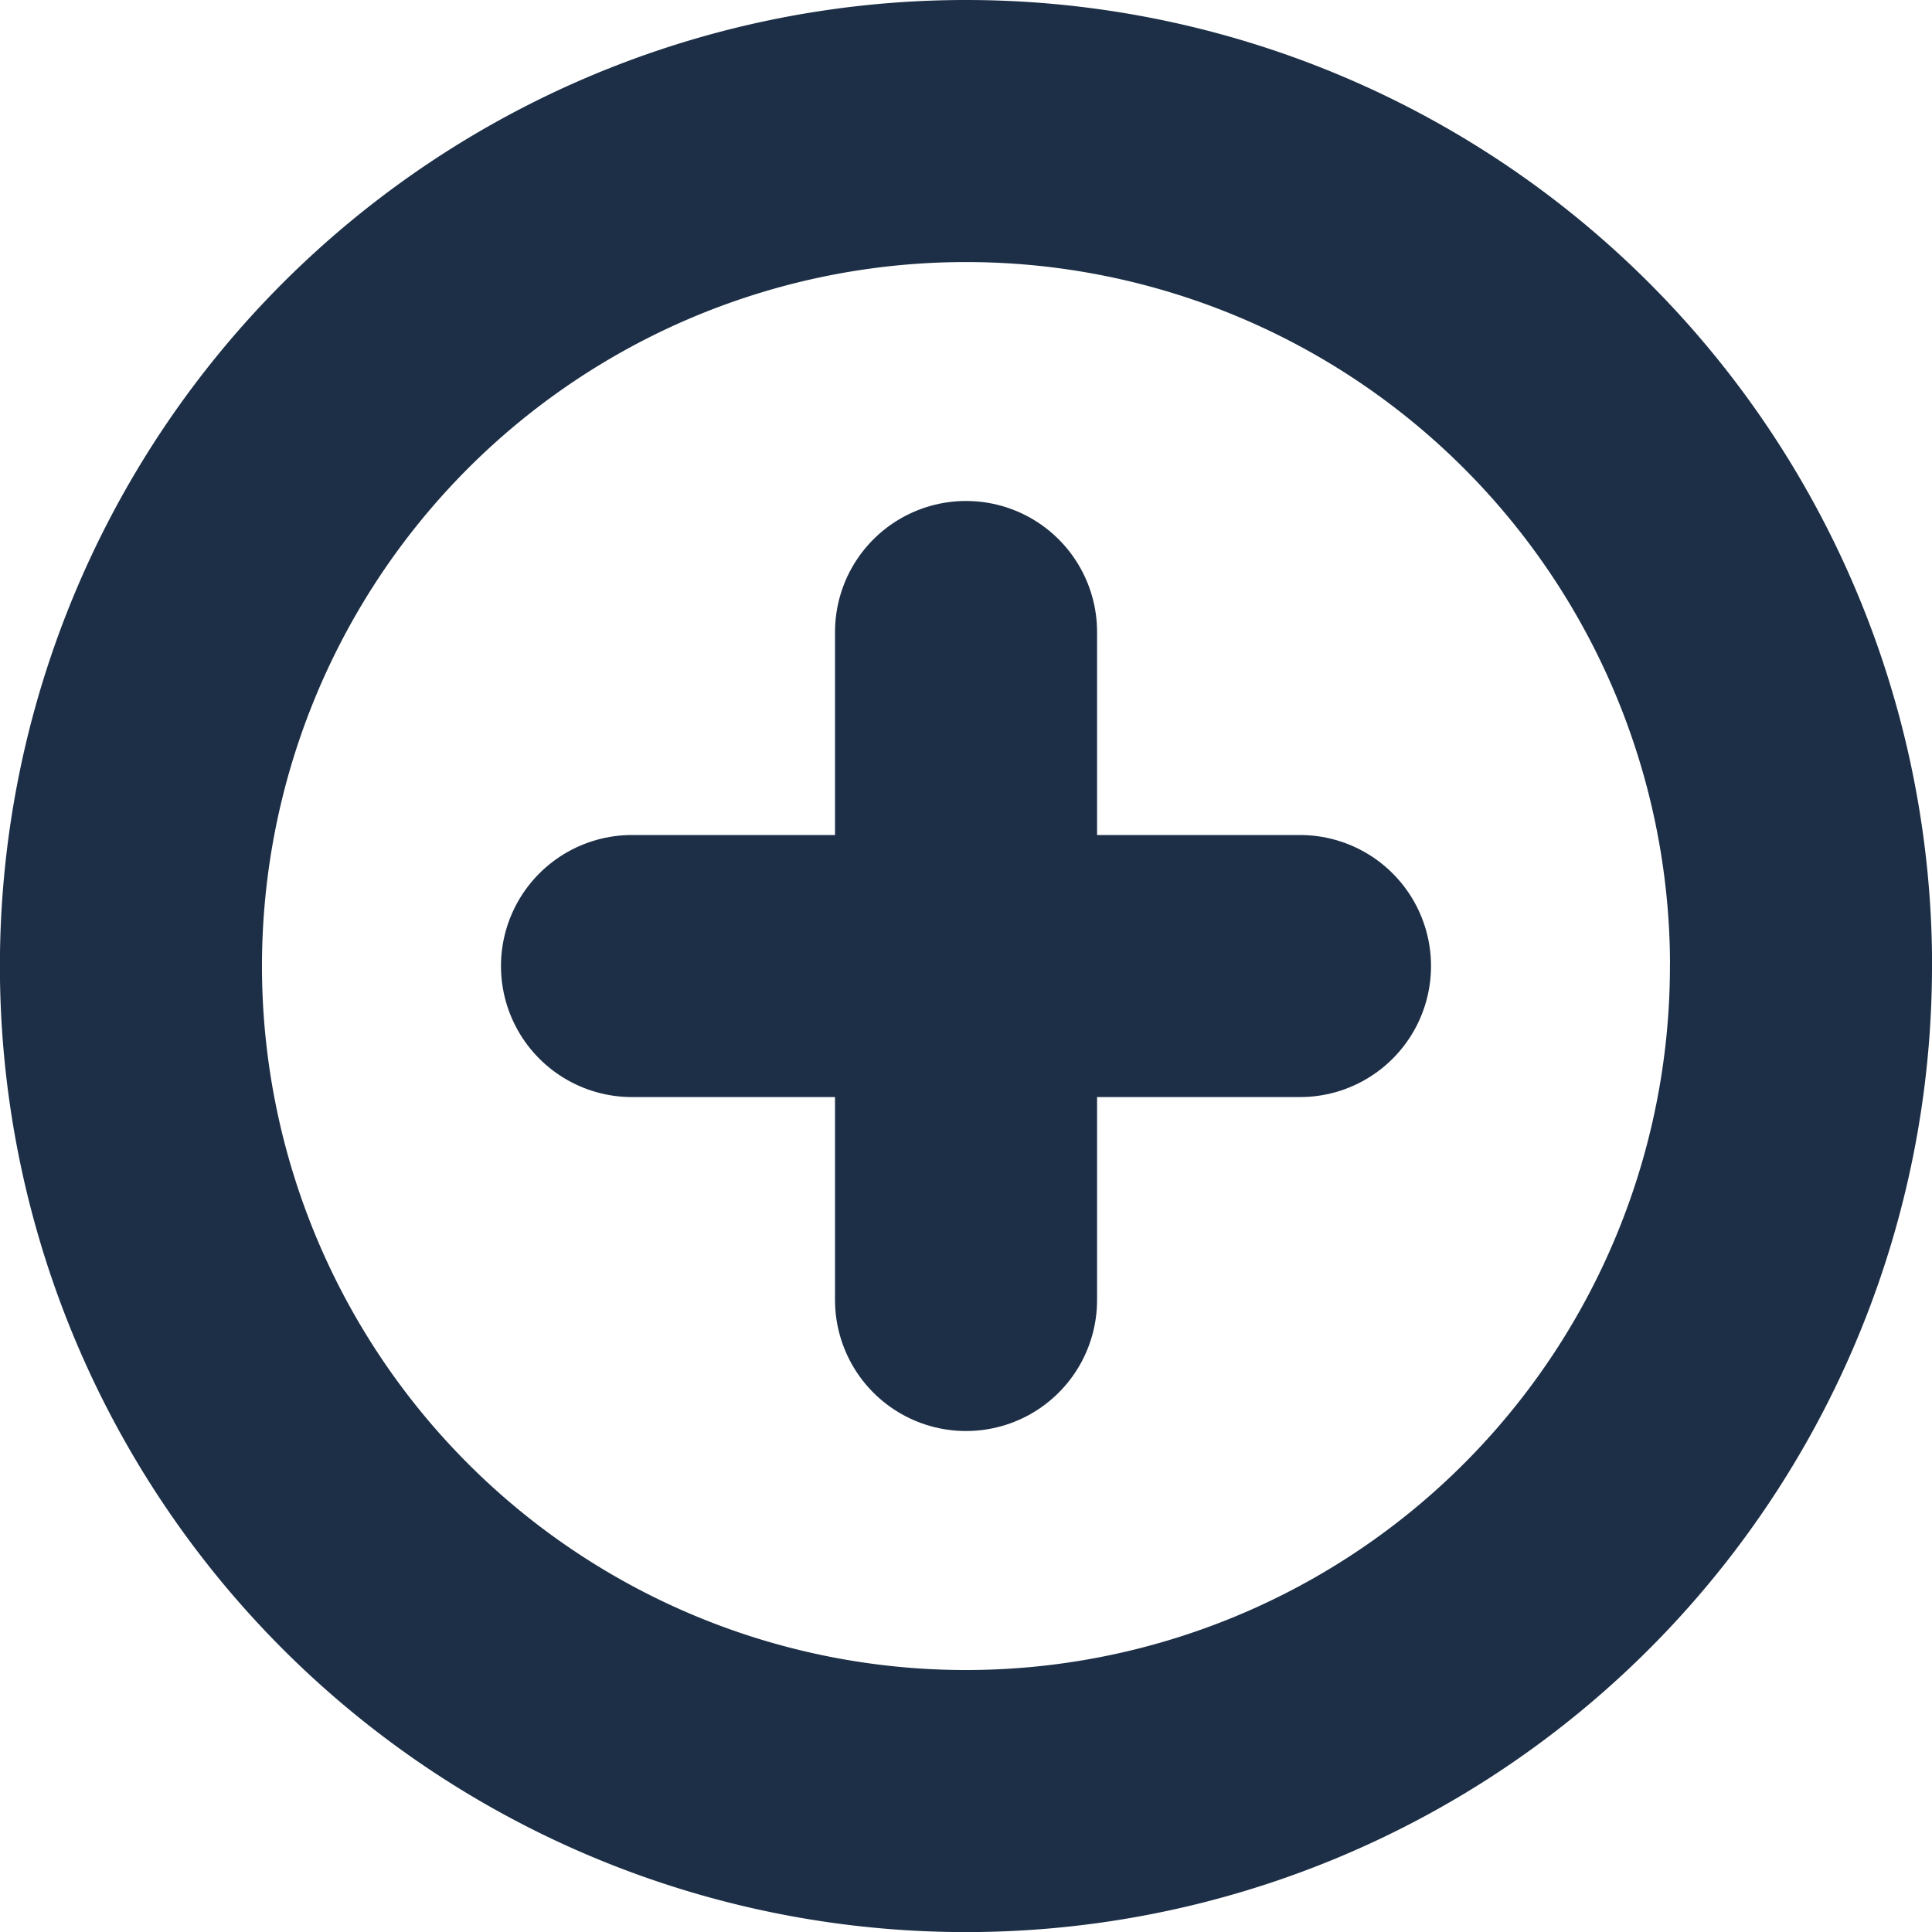
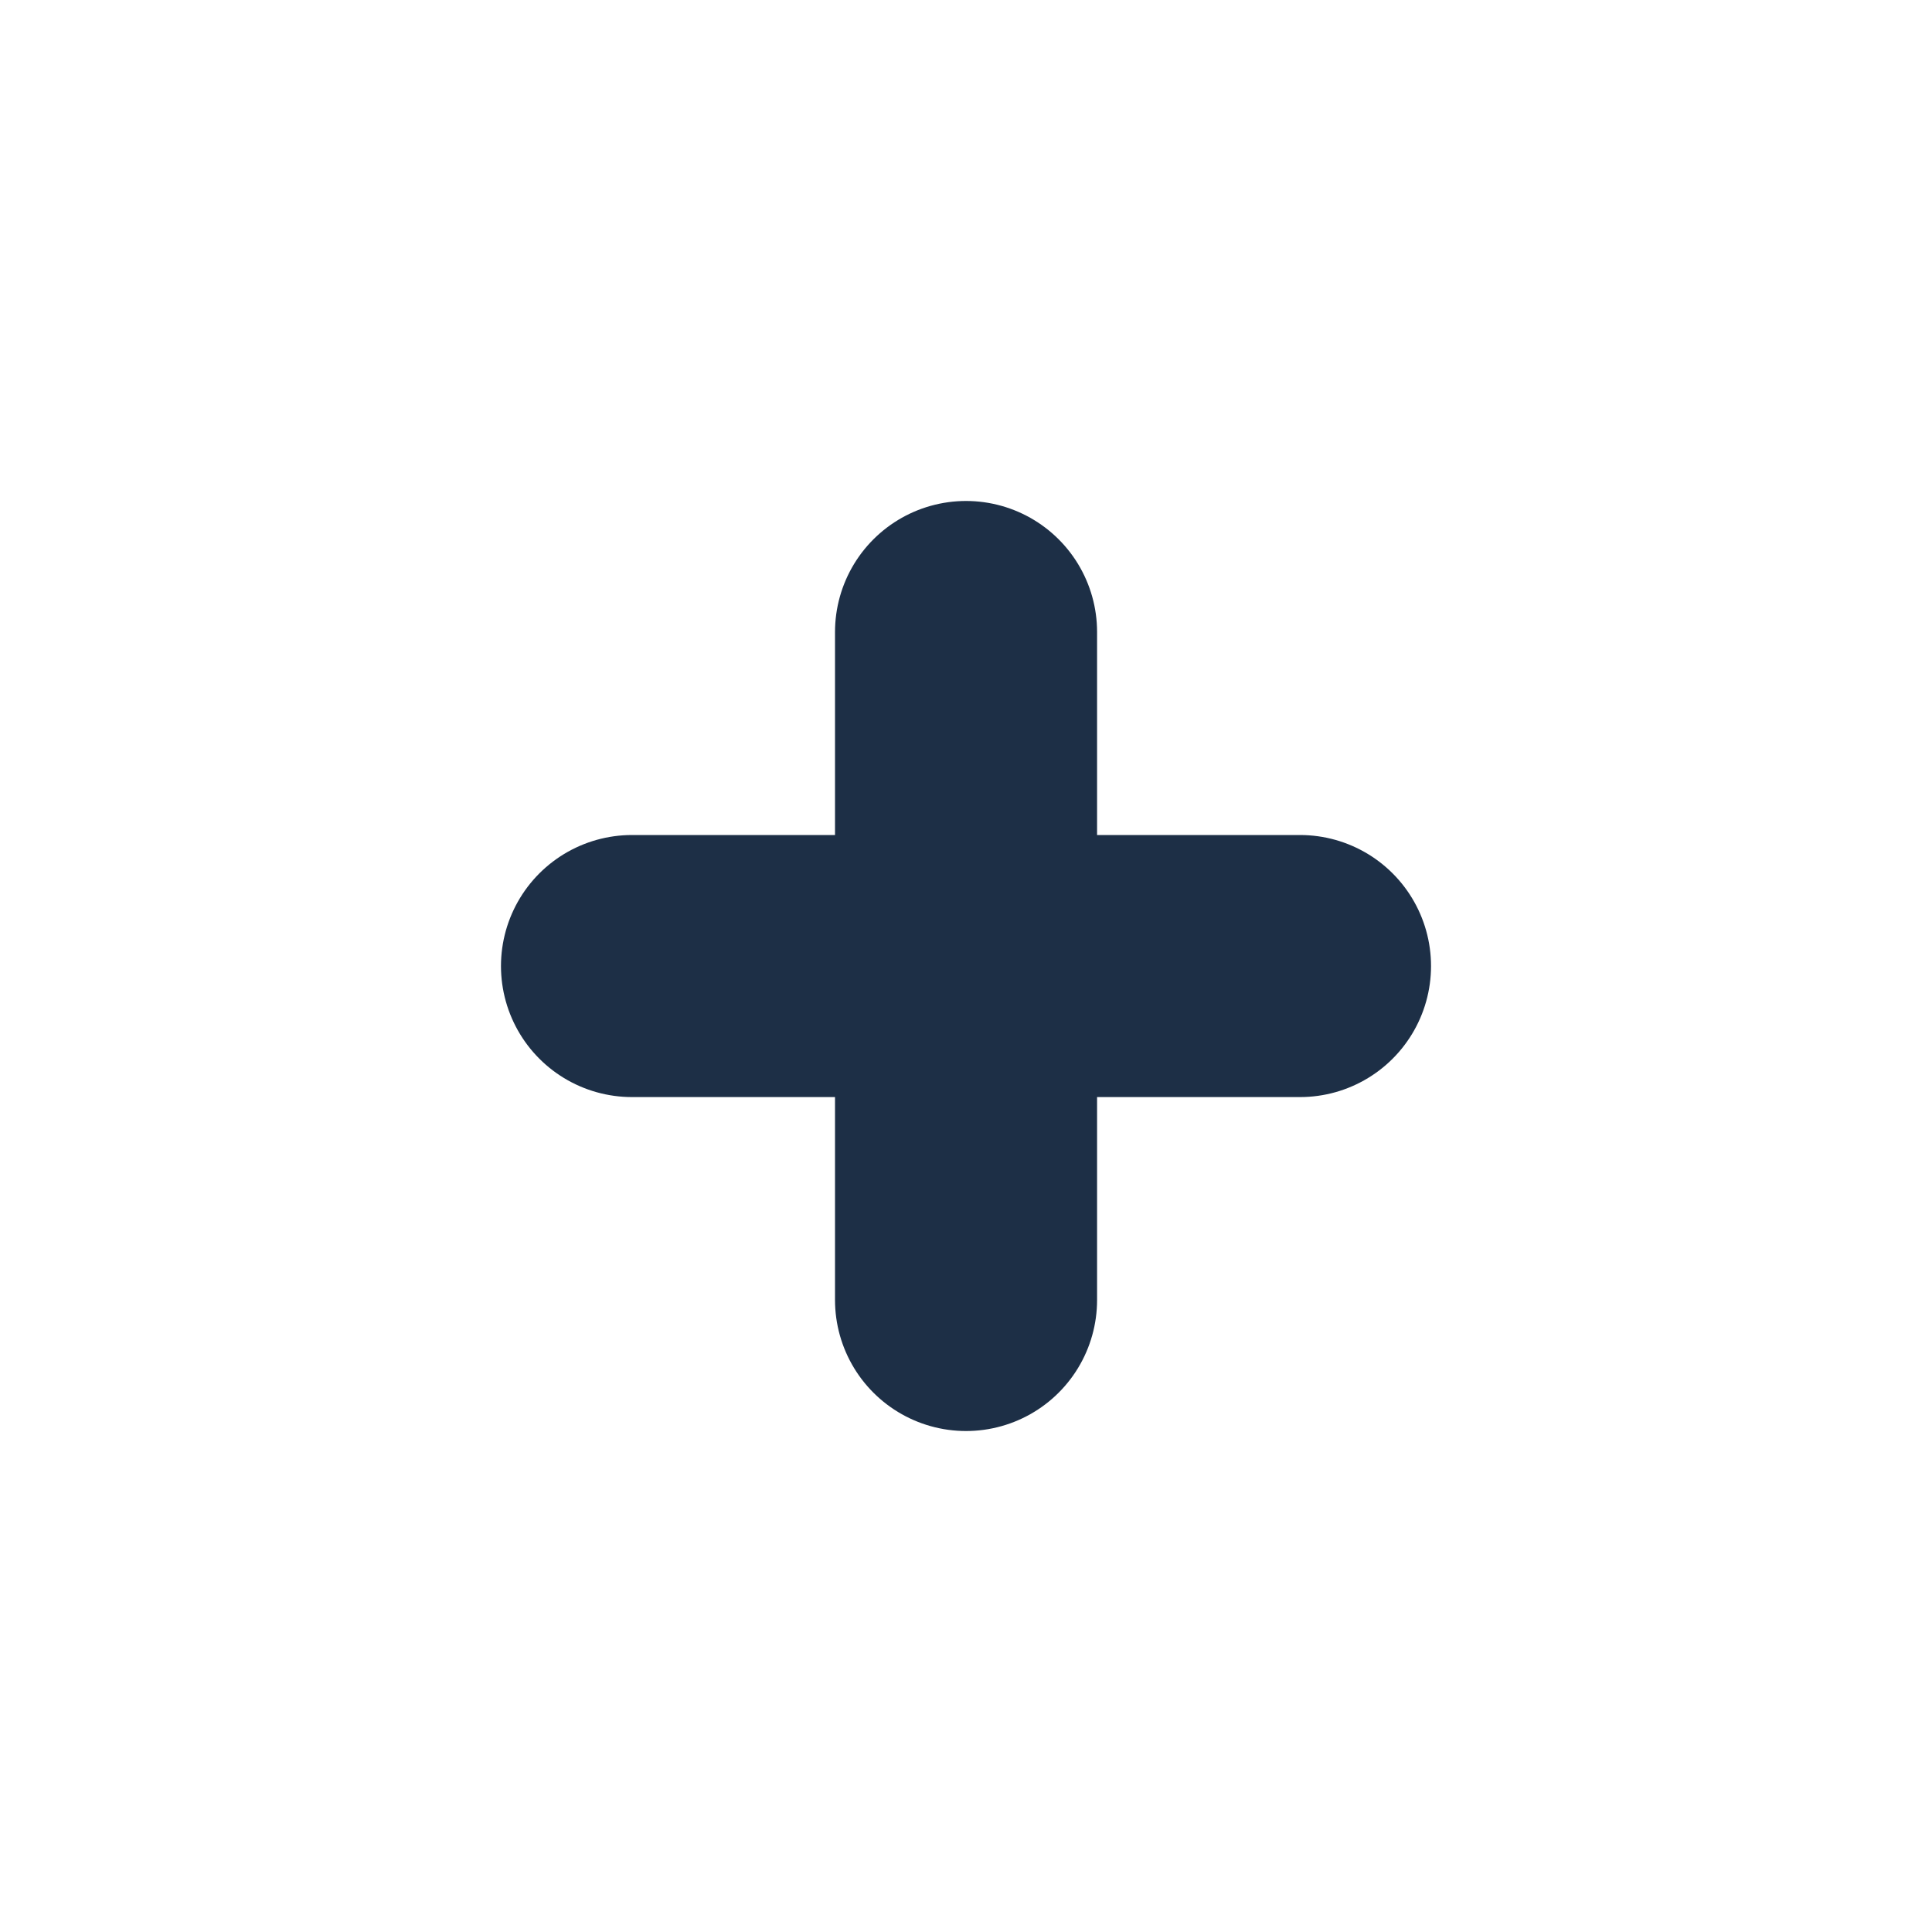
<svg xmlns="http://www.w3.org/2000/svg" width="22.117" height="22.117" viewBox="0 0 22.117 22.117">
  <g id="Icon_feather-plus-circle" data-name="Icon feather-plus-circle" transform="translate(-1.5 -1.5)">
-     <path id="Path_1049" data-name="Path 1049" d="M22.117,12.559A9.559,9.559,0,1,1,12.559,3a9.559,9.559,0,0,1,9.559,9.559Z" fill="none" stroke="#1d2f46" stroke-linecap="round" stroke-linejoin="round" stroke-width="3" />
    <path id="Path_1050" data-name="Path 1050" d="M18,12v7.647" transform="translate(-5.441 -3.265)" fill="none" stroke="#1d2f46" stroke-linecap="round" stroke-linejoin="round" stroke-width="3" />
    <path id="Path_1051" data-name="Path 1051" d="M12,18h7.647" transform="translate(-3.265 -5.441)" fill="none" stroke="#1d2f46" stroke-linecap="round" stroke-linejoin="round" stroke-width="3" />
  </g>
</svg>